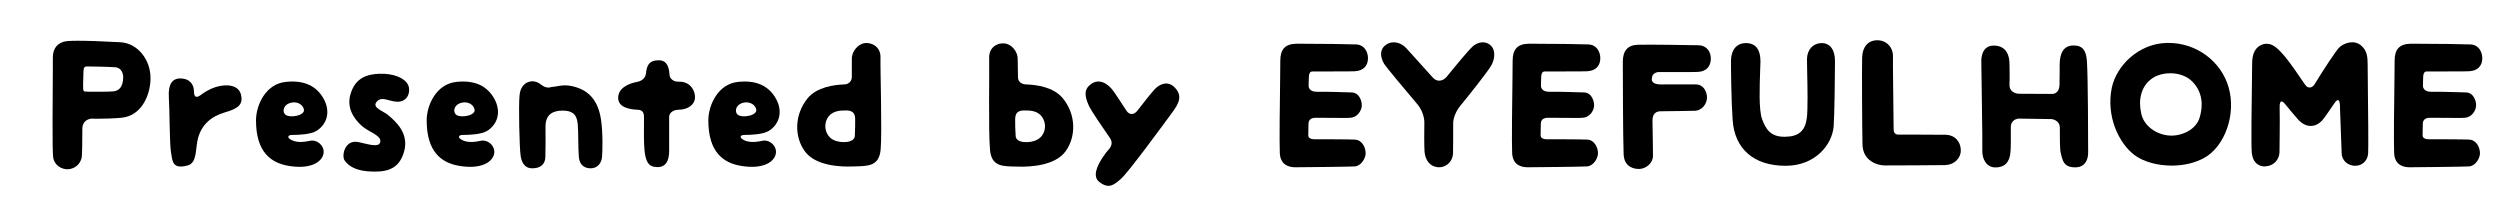
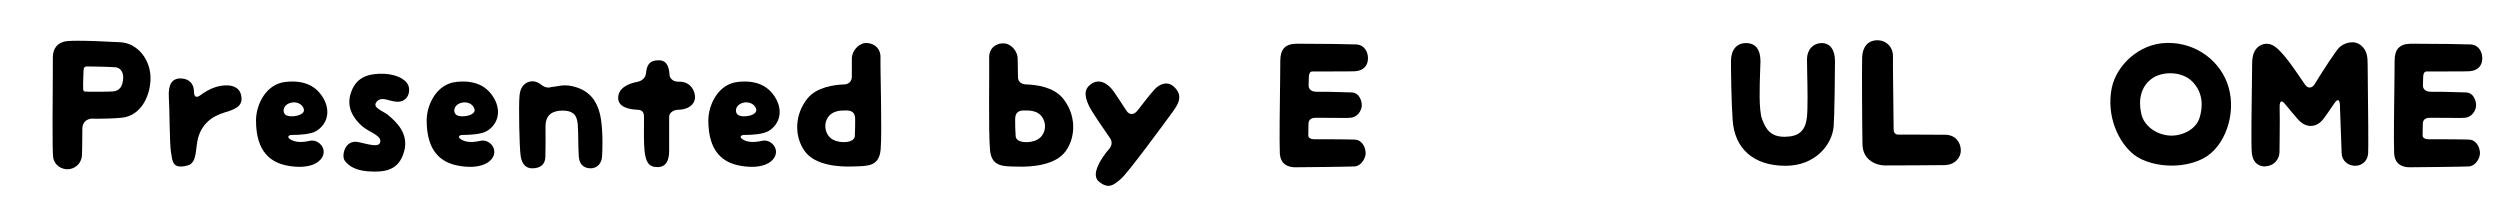
<svg xmlns="http://www.w3.org/2000/svg" id="_レイヤー_2" width="330" height="27" viewBox="0 0 330 27">
  <defs>
    <style>.cls-1{stroke-width:0px;}</style>
  </defs>
  <path class="cls-1" d="M19.868,10.462c-.065,2.289-1.298,4.863-3.851,5.083-.969.088-2.09.132-3.322.132-.221,0-.396-.022-.594-.022-.902.088-1.232.726-1.232,1.32,0,1.342-.022,3.19-.066,3.674-.132,1.1-1.078,1.694-1.893,1.694-.792,0-1.738-.505-1.893-1.584-.131-.77-.065-8.119-.043-11.64v-1.54c0-1.254.682-2.024,1.892-2.156.265-.022.727-.044,1.343-.044,1.32,0,3.389.066,5.676.198,2.268.11,4.049,2.311,3.983,4.885ZM11.463,12.091l.33.022h1.166c.881,0,1.54-.022,1.937-.044.858-.066,1.298-.616,1.364-1.738.044-.682-.286-1.386-1.012-1.452-.814-.066-3.346-.11-3.764-.11-.285,0-.461.11-.461.616,0,.11,0,.374-.022.66-.022.572-.044,1.364-.022,1.694.022.352.133.352.484.352Z" />
  <path class="cls-1" d="M23.805,10.353c1.166,0,1.804.704,1.804,1.782,0,.682.33.814.836.44.528-.396,1.232-.836,2.003-1.078,1.562-.484,3.08-.242,3.366,1.012.308,1.254-.353,1.826-2.091,2.311-1.87.528-3.08,1.65-3.564,3.344-.396,1.364-.088,3.345-1.386,3.675-2.112.572-2.003-.682-2.2-1.738-.198-1.078-.176-5.721-.286-7.283-.089-1.562.352-2.464,1.519-2.464Z" />
  <path class="cls-1" d="M37.686,10.814c2.575-.286,4.159.616,5.062,2.267.88,1.628.462,3.278-.946,4.181-.77.484-2.354.55-3.278.55-.418,0-.616.242-.33.484.396.33,1.188.638,2.729.286,1.056-.242,2.288.968,1.606,2.178-.396.727-1.717,1.606-4.489,1.123-2.267-.396-4.247-1.804-4.247-5.985,0-2.09,1.32-4.819,3.895-5.083ZM38.17,13.631c-.836.33-.902,1.188-.484,1.519.617.462,2.663.11,2.421-.749-.198-.726-1.078-1.1-1.937-.77Z" />
  <path class="cls-1" d="M50.072,9.736c1.937-.066,3.41.594,3.807,1.496.374.858-.044,2.179-1.364,2.201-1.144,0-2.112-.814-2.794,0-.66.792.791,1.166,1.518,1.76,1.078.902,2.75,2.442,2.112,4.774-.55,1.98-1.76,2.729-4.048,2.685-2.398-.022-3.301-.792-3.785-1.43-.484-.616-.021-2.86,1.805-2.464,1.232.264,2.596.726,2.838.088.374-.946-1.518-1.408-2.42-2.244-1.166-1.056-1.98-2.464-1.475-4.181.66-2.223,2.267-2.619,3.807-2.685Z" />
  <path class="cls-1" d="M60.214,10.814c2.575-.286,4.159.616,5.062,2.267.879,1.628.461,3.278-.947,4.181-.77.484-2.354.55-3.277.55-.418,0-.617.242-.33.484.396.33,1.188.638,2.729.286,1.056-.242,2.287.968,1.605,2.178-.396.727-1.717,1.606-4.488,1.123-2.267-.396-4.247-1.804-4.247-5.985,0-2.09,1.32-4.819,3.895-5.083ZM60.698,13.631c-.837.33-.902,1.188-.484,1.519.616.462,2.663.11,2.421-.749-.198-.726-1.078-1.1-1.937-.77Z" />
  <path class="cls-1" d="M70.201,10.727c.441-.022.925.176,1.277.484.285.22.77.484,1.342.264.704-.022,1.452-.374,2.662-.11,2.289.484,3.477,1.958,3.851,4.422.265,1.738.198,4.203.132,4.951-.065.749-.55,1.409-1.363,1.474-.793.044-1.585-.286-1.695-1.474-.109-1.364-.043-3.212-.153-4.422-.132-1.342-.837-1.716-2.003-1.716-1.188,0-2.288.44-2.244,2.2.022,1.43,0,3.081-.021,3.96-.045.99-.705,1.408-1.562,1.452-.88.066-1.496-.396-1.694-1.584-.176-1.166-.286-6.667-.153-8.031.109-1.232.813-1.804,1.627-1.87Z" />
  <path class="cls-1" d="M91.74,12.861c-.021.946-.901,1.628-2.266,1.628-.154,0-1.122.132-1.145.946v4.467c0,1.276-.396,2.157-1.562,2.157-1.188,0-1.539-.749-1.693-2.223-.088-.902-.088-2.663-.066-4.356,0-.33-.021-.968-.792-.99-1.21-.044-2.618-.352-2.618-1.562,0-1.254,1.232-1.892,2.574-2.134.352-.066,1.012-.352,1.1-1.122.11-1.188.529-1.716,1.673-1.716,1.101,0,1.364.902,1.431,1.893.021.594.594.902.99.924.264,0,.506.022.594.022,1.386.176,1.804,1.386,1.781,2.068Z" />
  <path class="cls-1" d="M97.394,10.814c2.575-.286,4.159.616,5.062,2.267.879,1.628.461,3.278-.947,4.181-.77.484-2.354.55-3.277.55-.418,0-.617.242-.33.484.396.33,1.188.638,2.729.286,1.056-.242,2.287.968,1.605,2.178-.396.727-1.717,1.606-4.488,1.123-2.267-.396-4.247-1.804-4.247-5.985,0-2.09,1.32-4.819,3.895-5.083ZM97.878,13.631c-.837.33-.902,1.188-.484,1.519.616.462,2.663.11,2.421-.749-.198-.726-1.078-1.1-1.937-.77Z" />
  <path class="cls-1" d="M112.662,21.97c-1.826.088-5.061-.11-6.425-2.002-1.386-1.892-1.408-4.796.353-6.975,1.232-1.518,3.542-1.804,4.862-1.848.595-.022.99-.44.99-1.012v-2.42c0-.858.748-1.892,1.716-2.024.969-.11,2.091.528,2.068,1.87-.044,1.518.221,9.835.022,12.146-.198,2.332-1.761,2.2-3.587,2.266ZM111.694,14.577c-.837,0-1.937.022-2.53,1.122-.484.946-.176,2.222.814,2.75.945.506,2.816.44,2.859-.506.045-.836.045-1.54.045-2.2,0-.836-.375-1.166-1.188-1.166Z" />
  <path class="cls-1" d="M132.615,5.732c.969.11,1.717,1.122,1.717,2.002,0,.506.021,1.672.043,2.486,0,.55.441.902,1.079.924,1.342.044,3.587.33,4.818,1.804,1.782,2.156,1.782,5.061.418,6.975-1.342,1.915-4.577,2.135-6.403,2.068-1.826-.044-3.41.088-3.607-2.222-.221-2.333-.066-10.65-.11-12.146-.044-1.364,1.078-2.002,2.046-1.892ZM136.928,18.428c.99-.528,1.276-1.804.771-2.75-.572-1.1-1.694-1.1-2.509-1.1-.836,0-1.188.352-1.188,1.188,0,.66,0,1.364.066,2.201.043.946,1.914.99,2.859.462Z" />
  <path class="cls-1" d="M144.076,11.057c.99-.682,2.156-.132,2.992,1.1.44.638,1.123,1.694,1.629,2.464.374.572.969.572,1.43,0,.748-.968,1.849-2.376,2.333-2.882.506-.528,1.649-1.232,2.64-.154,1.013,1.079.529,2.068-.396,3.301-.902,1.232-5.787,7.921-6.776,8.757-.837.704-1.541,1.386-2.816.374-.947-.727-.287-2.156.483-3.301.286-.44.572-.792.813-1.056.375-.44.441-.946.111-1.43-.859-1.232-2.443-3.542-2.773-4.247-.638-1.386-.66-2.244.33-2.926Z" />
  <path class="cls-1" d="M180.268,20.21c0,.682-.594,1.716-1.475,1.76-.813.044-7.085.11-7.811.11-.902,0-1.98-.33-2.047-1.892-.065-1.43,0-6.689.045-9.835.021-1.144.021-2.046.021-2.354,0-1.474.639-2.178,2.024-2.222h1.21c2.179,0,5.919.044,6.777.088,1.078.044,1.562.968,1.562,1.826,0,1.034-.66,1.672-1.761,1.716-.484.022-1.452.022-2.839.022h-2.728c-.265,0-.418.176-.463.55-.021.066-.021.594-.044,1.364,0,.22.154.77,1.057.77,1.804-.022,4.114.088,4.62.088.33,0,.616.132.858.374.309.352.506.88.484,1.386-.044.726-.66,1.562-1.519,1.584-.153.022-.483.022-.99.022-.968,0-2.398-.022-3.586-.022-.969,0-.946.66-.946.968-.022.704-.022,1.232-.022,1.364,0,.374.418.506.792.506,1.013,0,4.423,0,5.348.044.989.044,1.43,1.078,1.43,1.782Z" />
-   <path class="cls-1" d="M182.929,5.93c.88-.638,2.024-.352,2.772.506.506.55,2.31,2.574,3.432,3.807.528.594,1.299.528,1.849-.132,1.166-1.43,3.059-3.74,3.521-4.07.639-.506,1.628-.704,2.311,0,.682.682.462,1.958-.044,2.728-.704,1.101-2.772,3.675-4.005,5.193-.572.682-.946,1.628-.946,2.311,0,1.32,0,3.322-.021,4.004-.044,1.012-.858,1.804-1.826,1.804-1.166-.021-1.87-.902-1.937-2.134-.044-.77-.044-2.552-.022-3.807,0-.748-.352-1.694-.88-2.332-1.452-1.716-4.202-4.995-4.423-5.369-.527-.924-.638-1.893.221-2.509Z" />
-   <path class="cls-1" d="M210.936,20.21c0,.682-.594,1.716-1.475,1.76-.813.044-7.085.11-7.811.11-.902,0-1.98-.33-2.047-1.892-.065-1.43,0-6.689.045-9.835.021-1.144.021-2.046.021-2.354,0-1.474.639-2.178,2.024-2.222h1.21c2.179,0,5.919.044,6.777.088,1.078.044,1.562.968,1.562,1.826,0,1.034-.66,1.672-1.761,1.716-.484.022-1.452.022-2.839.022h-2.728c-.265,0-.418.176-.463.55-.021.066-.021.594-.044,1.364,0,.22.154.77,1.057.77,1.804-.022,4.114.088,4.62.088.33,0,.616.132.858.374.309.352.506.88.484,1.386-.044.726-.66,1.562-1.519,1.584-.153.022-.483.022-.99.022-.968,0-2.398-.022-3.586-.022-.969,0-.946.66-.946.968-.022.704-.022,1.232-.022,1.364,0,.374.418.506.792.506,1.013,0,4.423,0,5.348.044.989.044,1.43,1.078,1.43,1.782Z" />
-   <path class="cls-1" d="M219.294,11.145c1.761-.022,4.093.022,4.599,0,.353,0,.66.132.925.396.33.352.527.88.506,1.386-.022.77-.639,1.628-1.54,1.694-.507.022-2.839.044-4.555.066-1.034,0-1.101.836-1.101,1.232.022,1.012.022,1.958.044,2.706,0,1.079.022,1.849.022,1.937,0,.99-.925,1.694-1.761,1.738h-.132c-.44,0-1.893-.132-1.98-1.914-.088-1.87-.109-10.936-.109-12.233,0-1.475.659-2.223,2.046-2.245,1.43-.044,6.975.044,7.965.066,1.122.044,1.606.902,1.606,1.761,0,1.078-.66,1.738-1.782,1.76-.484.022-1.452.022-2.838.022h-2.377s-.77.11-.77.77c0,.066-.309.858,1.231.858Z" />
  <path class="cls-1" d="M242.219,8.042c0,1.32-.065,7.283-.176,8.647-.22,2.486-2.486,5.171-6.271,5.193h-.088c-4.181,0-6.733-2.223-6.976-6.073-.176-2.464-.22-6.535-.22-7.745,0-1.474.748-2.376,1.98-2.376h.088c1.21.044,1.826.858,1.826,2.42,0,.286-.022.726-.044,1.276-.066,1.937-.198,5.171.264,6.359.462,1.232,1.057,2.311,2.927,2.311h.088c1.805-.022,2.662-.77,2.883-2.464.153-1.122.088-4.225.044-6.271-.022-.66-.022-1.21-.022-1.496,0-1.254.814-2.134,1.958-2.134,1.079,0,1.738.88,1.738,2.354Z" />
  <path class="cls-1" d="M258.829,19.77c.022.506-.154.968-.506,1.342-.396.44-.968.66-1.584.682-1.211.022-6.932.044-7.922.044-1.012,0-2.926-.594-2.97-2.772-.044-1.958-.088-10.452-.044-11.486.044-1.408.792-2.266,2.002-2.266.594,0,1.122.22,1.496.616.396.396.594.968.572,1.628-.022.902.044,5.083.065,7.569v.198c0,.902.022,1.562.022,1.738,0,.462.22.704.616.704h2.134c1.519,0,3.389.022,4.049.022,1.364,0,2.024.99,2.068,1.98Z" />
-   <path class="cls-1" d="M263.161,6.018c1.738,0,2.091,1.386,2.091,2.42,0,.374.044,1.694,0,2.706-.044,1.232,1.254,1.232,1.254,1.232l4.335.022s.968.088,1.012-1.188c.022-.924.022-2.112.022-2.64.021-2.2.99-2.663,2.156-2.552,1.144.132,1.386,1.056,1.452,2.222.132,2.068.153,10.297.153,11.86,0,1.474-.836,2.112-2.002,1.98-1.166-.11-1.364-.77-1.628-1.936-.11-.462-.11-2.156-.11-3.323-.021-.968-1.056-1.1-1.056-1.1l-4.401-.066s-1.034.066-1.012,1.166c0,1.1.022,2.663-.044,3.234-.11,1.431-.814,2.047-1.98,2.047s-1.782-1.057-1.738-2.289c.044-1.298-.132-10.144-.132-11.684,0,0-.132-2.112,1.628-2.112Z" />
  <path class="cls-1" d="M290.904,20.87c-1.188.638-2.641.99-4.225.99-1.937,0-3.784-.528-4.95-1.408-2.068-1.584-3.741-5.127-2.971-8.868.594-2.86,3.498-5.853,7.305-5.918h.177c3.696,0,6.952,2.42,7.942,5.875,1.013,3.542-.483,7.811-3.278,9.33ZM289.431,10.814c-.683-.726-1.761-1.144-2.949-1.144-1.034,0-2.002.308-2.662.88-1.166.968-1.606,2.596-1.166,4.488.352,1.562,1.958,2.772,3.807,2.86,1.519.066,3.433-.77,3.895-2.398.396-1.298.528-3.168-.924-4.687Z" />
  <path class="cls-1" d="M312.597,20.232c-.065.946-.726,1.606-1.628,1.65-.858.044-1.826-.528-1.87-1.65-.022-.616-.132-3.763-.22-5.985,0,0,.088-1.87-.771-.572-.638.946-1.364,2.002-1.606,2.245-.439.462-.946.704-1.496.704-.572,0-1.122-.286-1.628-.814-.484-.55-1.188-1.386-1.761-2.09-.264-.33-.726-.682-.704.418.044,2.112-.021,5.457-.021,5.985-.044.99-.814,1.782-1.805,1.826-.021,0-.065.022-.11.022-.571,0-1.562-.242-1.738-1.782-.109-1.034-.021-6.755.022-9.813v-.088c0-.968.022-1.65.022-1.915,0-1.386.462-2.2,1.43-2.53.176-.044.353-.066.506-.066.881,0,1.585.748,2.377,1.672.748.88,1.892,2.596,2.684,3.74.419.616.99.352,1.232-.044,1.078-1.76,2.883-4.577,3.367-4.973.462-.374,1.078-.594,1.628-.594.418,0,.792.132,1.1.374.858.704.925,1.541.925,2.663,0,.264.021,1.188.021,2.376v.066c.044,3.19.088,8.537.044,9.175Z" />
  <path class="cls-1" d="M327.358,20.21c0,.682-.594,1.716-1.474,1.76-.814.044-7.086.11-7.812.11-.902,0-1.98-.33-2.046-1.892-.066-1.43,0-6.689.044-9.835.021-1.144.021-2.046.021-2.354,0-1.474.638-2.178,2.024-2.222h1.21c2.179,0,5.919.044,6.777.088,1.078.044,1.562.968,1.562,1.826,0,1.034-.66,1.672-1.761,1.716-.484.022-1.452.022-2.838.022h-2.729c-.265,0-.418.176-.463.55-.021.066-.021.594-.044,1.364,0,.22.154.77,1.057.77,1.804-.022,4.114.088,4.62.088.33,0,.616.132.858.374.309.352.506.88.484,1.386-.044.726-.66,1.562-1.519,1.584-.154.022-.483.022-.99.022-.968,0-2.398-.022-3.586-.022-.969,0-.946.66-.946.968-.022.704-.022,1.232-.022,1.364,0,.374.418.506.792.506,1.013,0,4.423,0,5.348.044.989.044,1.43,1.078,1.43,1.782Z" />
</svg>